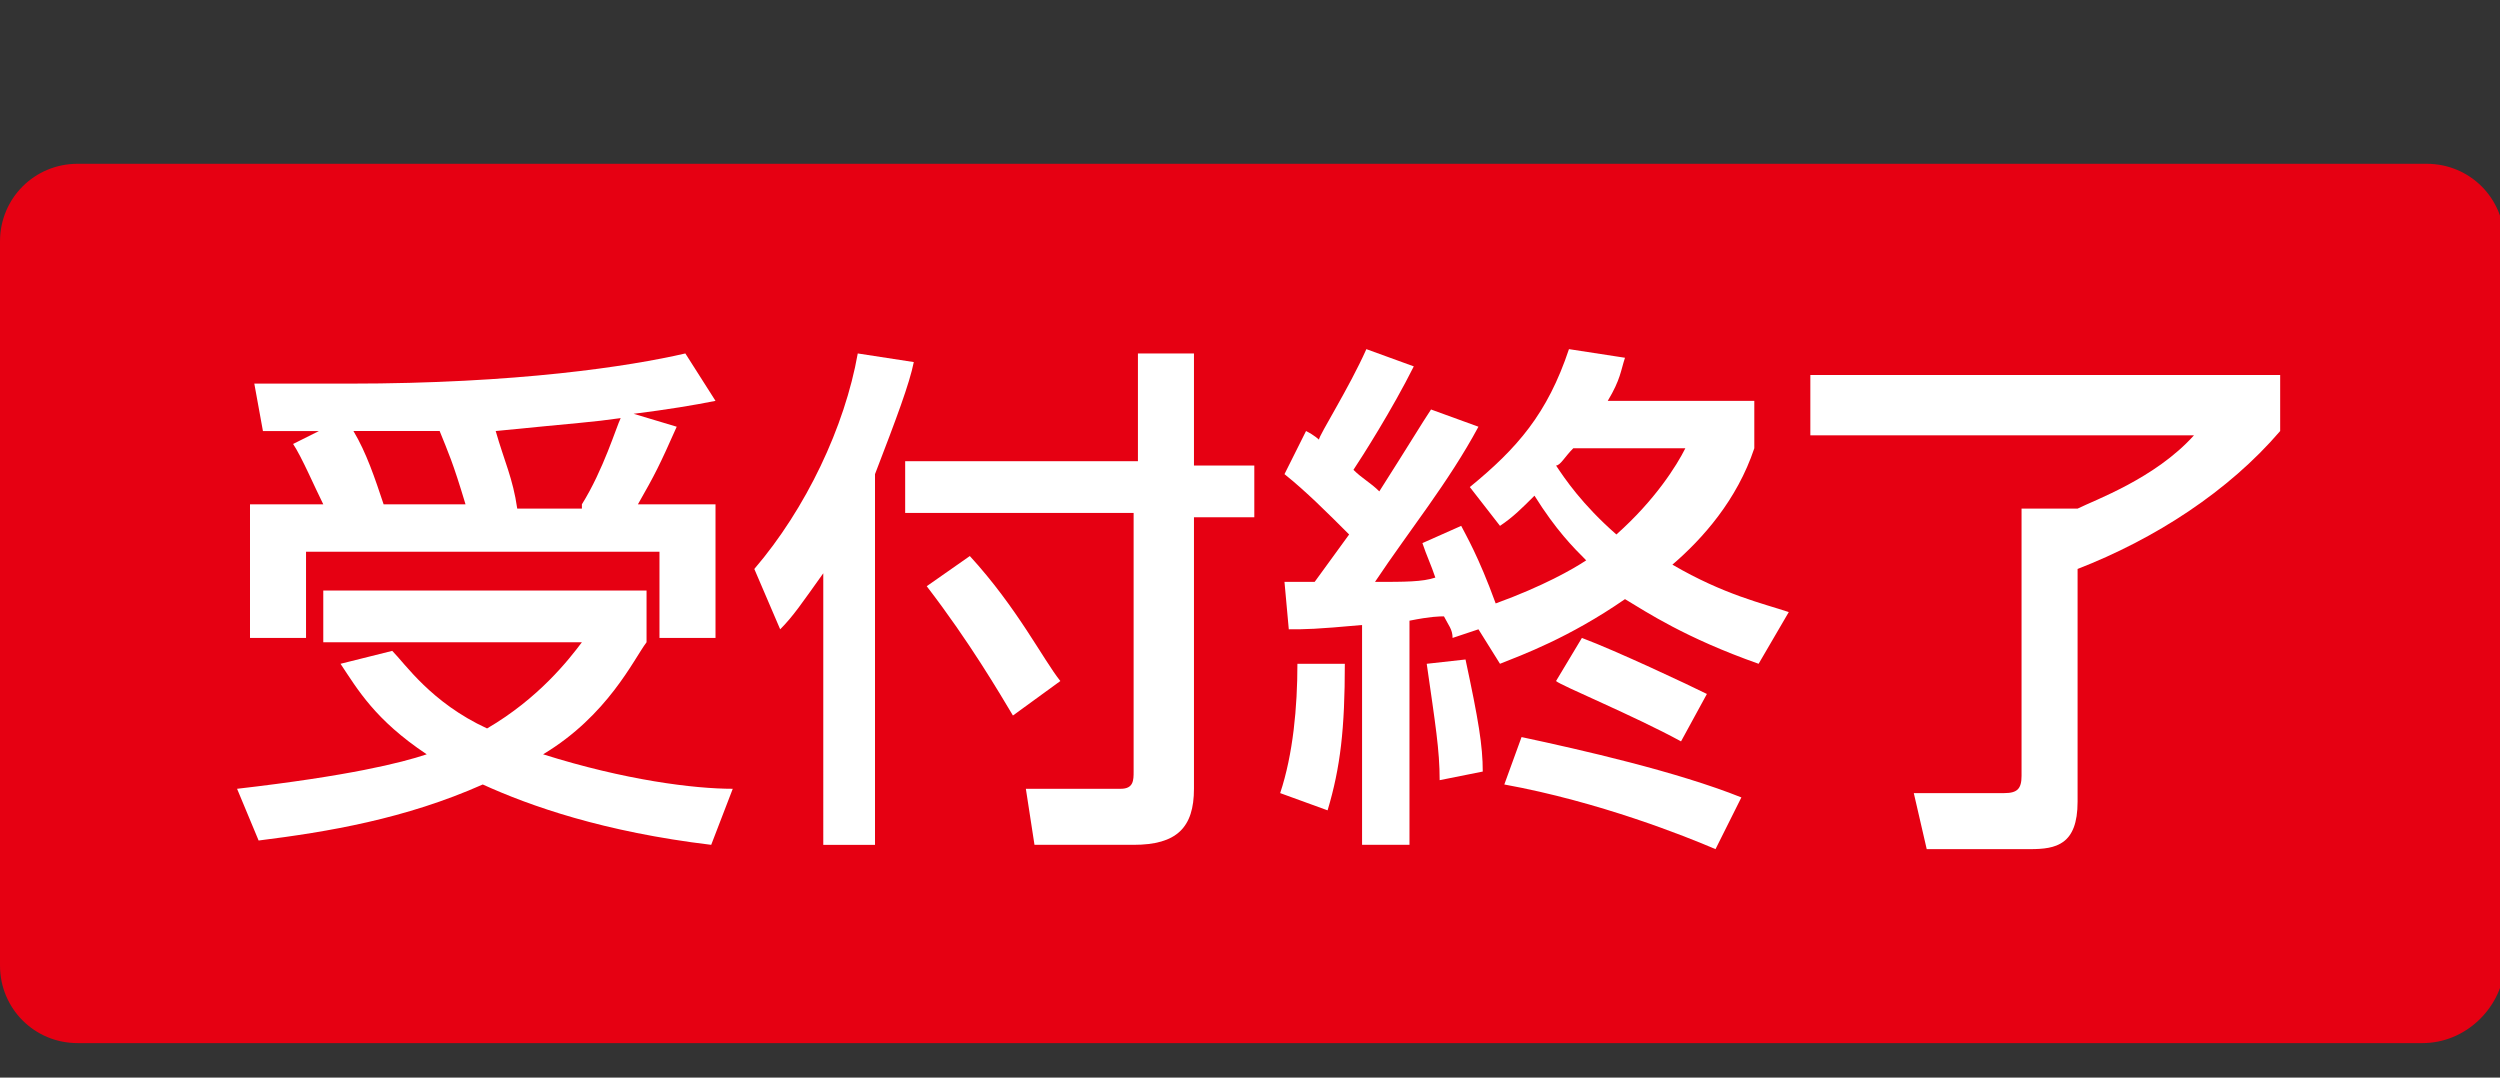
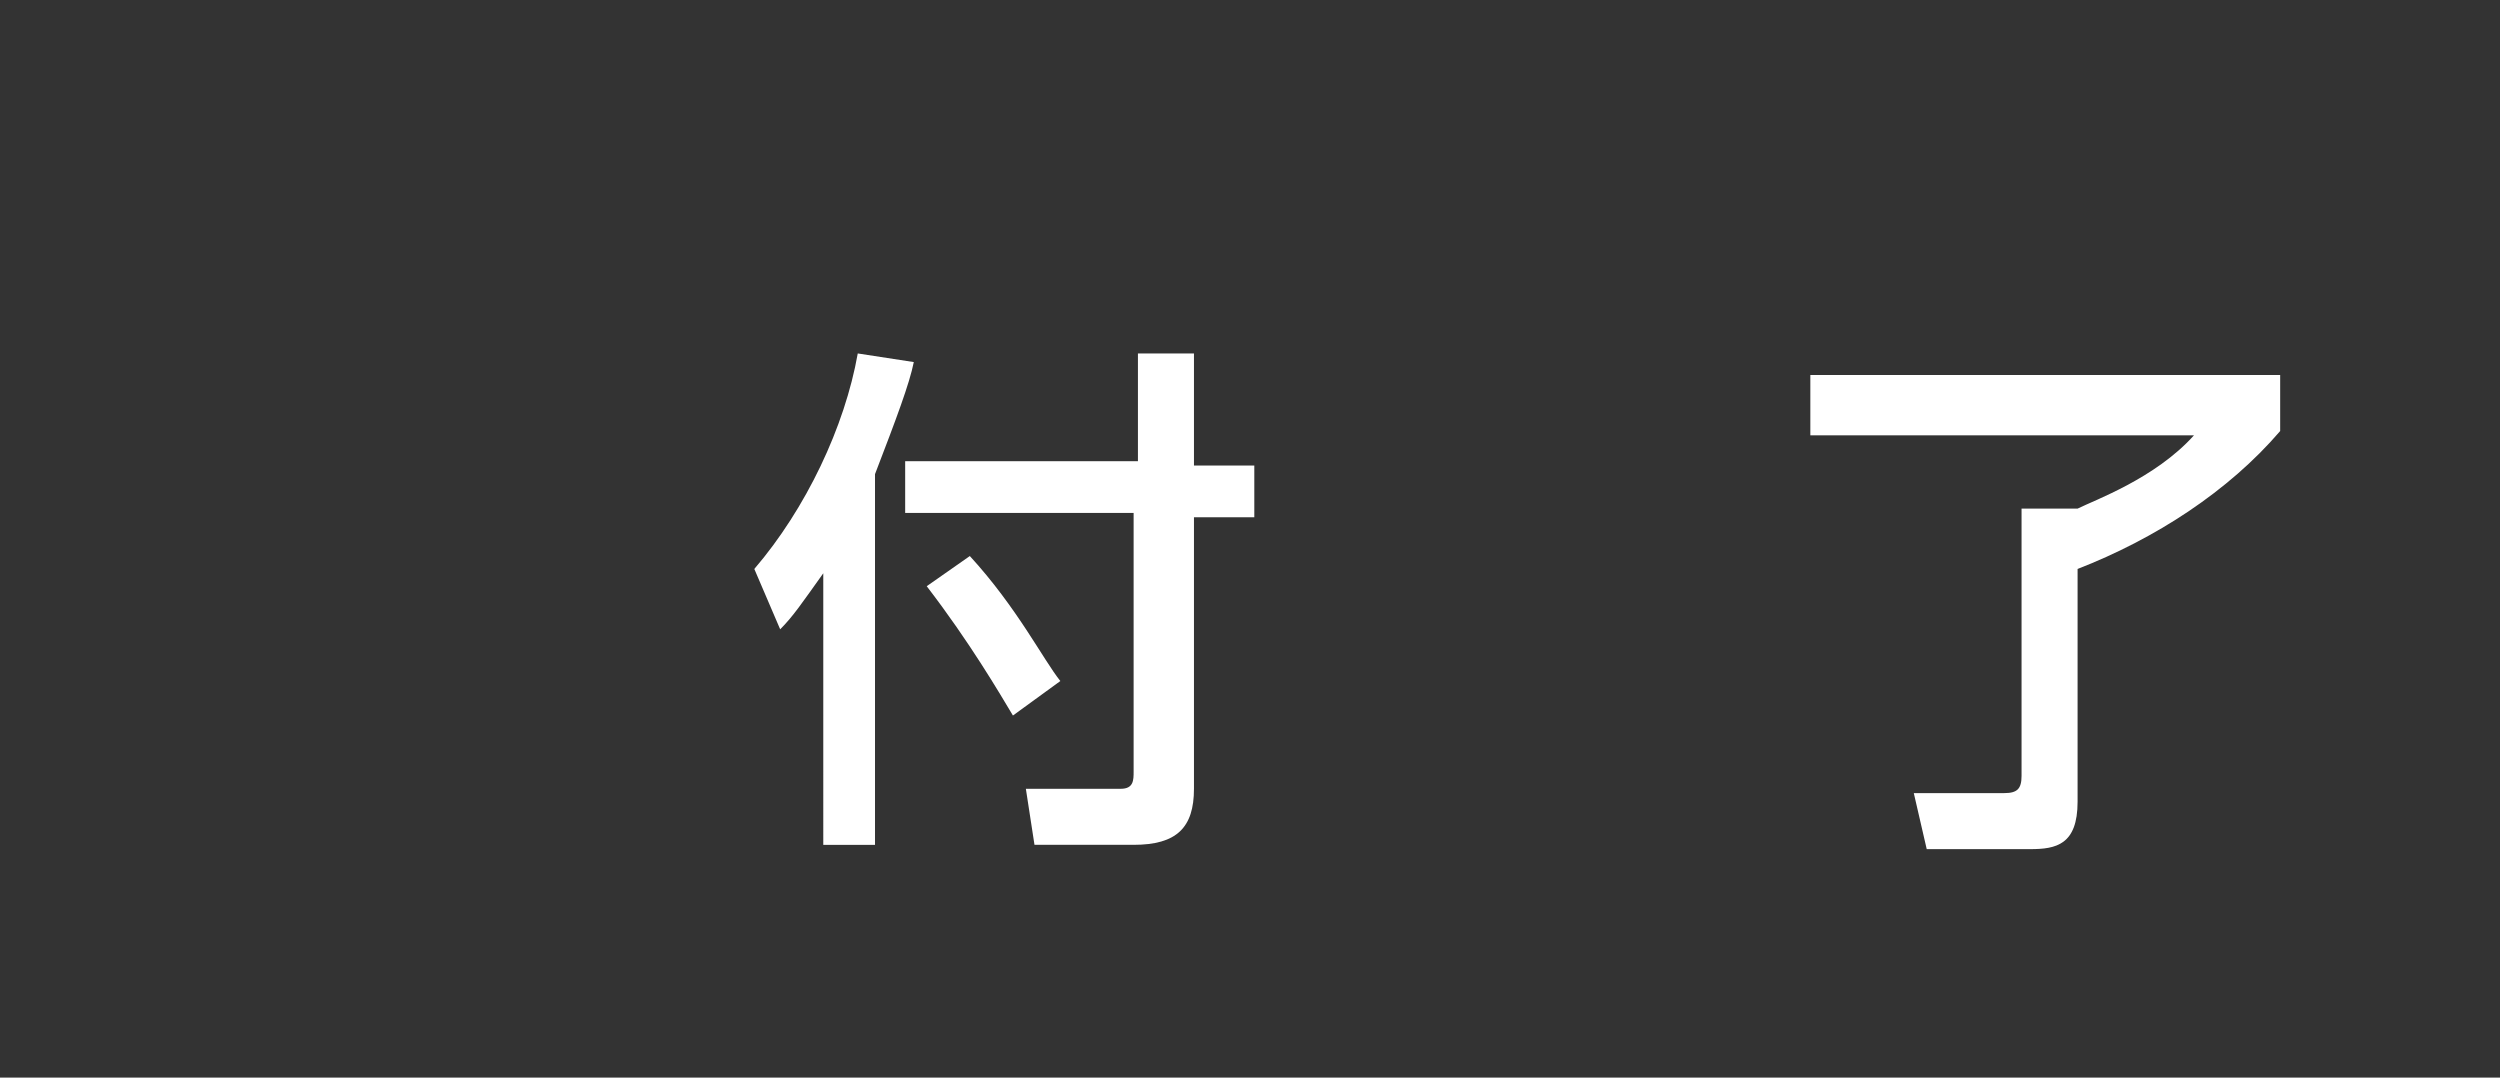
<svg xmlns="http://www.w3.org/2000/svg" version="1.1" id="レイヤー_1" x="0px" y="0px" viewBox="0 0 58 25" style="enable-background:new 0 0 58 25;" xml:space="preserve">
  <rect x="0" y="0" width="58" height="25" fill="#333333" stroke="none" />
  <style type="text/css">
	.st0{fill:#E60012;}
	.st1{fill:#FFFFFF;}
</style>
  <g>
    <g>
-       <path class="st0" d="M56.2,24.2H1.8c-1,0-1.8-0.8-1.8-1.8V5.6c0-1,0.8-1.8,1.8-1.8h54.5c1,0,1.8,0.8,1.8,1.8v16.9    C58,23.4,57.2,24.2,56.2,24.2z" />
-     </g>
+       </g>
    <g>
-       <path class="st1" d="M9.1,15.1c0.3,0.3,0.9,1.2,2.2,1.8c1.2-0.7,1.9-1.6,2.2-2h-6v-1.2H15v1.2c-0.3,0.4-0.9,1.7-2.4,2.6    c1.9,0.6,3.5,0.8,4.4,0.8l-0.5,1.3c-2.5-0.3-4.2-0.9-5.3-1.4C9.4,19,7.6,19.3,6,19.5l-0.5-1.2c2.6-0.3,3.8-0.6,4.4-0.8    c-1.2-0.8-1.6-1.5-2-2.1L9.1,15.1z M7.5,11.7c-0.2-0.4-0.5-1.1-0.7-1.4L7.4,10c-0.5,0-1,0-1.3,0L5.9,8.9c0.7,0,1.3,0,2.2,0    c3.9,0,6.5-0.4,7.8-0.7l0.7,1.1c-0.5,0.1-1.1,0.2-1.9,0.3l1,0.3c-0.4,0.9-0.5,1.1-0.9,1.8h1.8v3.1h-1.3v-2H7.1v2H5.8v-3.1    C5.8,11.7,7.5,11.7,7.5,11.7z M10.8,11.7c-0.3-1-0.4-1.2-0.6-1.7c-0.4,0-1.2,0-2,0c0.3,0.5,0.5,1.1,0.7,1.7H10.8z M13.5,11.7    c0.5-0.8,0.8-1.8,0.9-2c-0.7,0.1-0.9,0.1-2.9,0.3c0.2,0.7,0.4,1.1,0.5,1.8h1.5V11.7z" />
      <path class="st1" d="M19.1,13.3c-0.5,0.7-0.7,1-1,1.3l-0.6-1.4c1.2-1.4,2.1-3.3,2.4-5l1.3,0.2c-0.1,0.5-0.4,1.3-0.9,2.6v8.6h-1.2    C19.1,19.6,19.1,13.3,19.1,13.3z M26.4,8.2h1.3v2.6h1.4V12h-1.4v6.3c0,0.9-0.4,1.3-1.4,1.3H24l-0.2-1.3H26c0.3,0,0.3-0.2,0.3-0.4    v-6H21v-1.2h5.4V8.2z M22.5,12.9c1.1,1.2,1.7,2.4,2.1,2.9l-1.1,0.8c-0.3-0.5-1-1.7-2-3L22.5,12.9z" />
-       <path class="st1" d="M31.2,15.4c0,1.5-0.1,2.4-0.4,3.4l-1.1-0.4c0.3-0.9,0.4-2,0.4-3H31.2z M34.3,14.6l-0.6,0.2    c0-0.2-0.1-0.3-0.2-0.5c-0.1,0-0.3,0-0.8,0.1v5.2h-1.1v-5.1c-1.1,0.1-1.3,0.1-1.7,0.1l-0.1-1.1c0.2,0,0.4,0,0.7,0l0.8-1.1    c-0.5-0.5-1-1-1.5-1.4l0.5-1c0.2,0.1,0.3,0.2,0.3,0.2c0-0.1,0.7-1.2,1.1-2.1l1.1,0.4c-0.5,1-1.2,2.1-1.4,2.4    c0.2,0.2,0.4,0.3,0.6,0.5c0.7-1.1,1-1.6,1.2-1.9l1.1,0.4c-0.7,1.3-1.6,2.4-2.4,3.6c0.7,0,1.1,0,1.4-0.1c-0.1-0.3-0.2-0.5-0.3-0.8    l0.9-0.4c0.1,0.2,0.4,0.7,0.8,1.8c1.1-0.4,1.8-0.8,2.1-1c-0.3-0.3-0.7-0.7-1.2-1.5c-0.3,0.3-0.5,0.5-0.8,0.7l-0.7-0.9    c1.1-0.9,1.8-1.7,2.3-3.2l1.3,0.2c-0.1,0.3-0.1,0.5-0.4,1h3.4v1.1c-0.4,1.2-1.2,2.1-1.9,2.7c1.2,0.7,2.1,0.9,2.7,1.1l-0.7,1.2    c-1.7-0.6-2.6-1.2-3.1-1.5c-1.3,0.9-2.4,1.3-2.9,1.5L34.3,14.6z M34,15.3c0.3,1.4,0.4,2,0.4,2.6l-1,0.2c0-0.7-0.1-1.3-0.3-2.7    L34,15.3z M35.3,17.1c1.4,0.3,3.6,0.8,5.1,1.4l-0.6,1.2c-0.7-0.3-2.7-1.1-4.9-1.5L35.3,17.1z M36.7,14.8c0.8,0.3,2.5,1.1,2.9,1.3    L39,17.2c-1.1-0.6-2.8-1.3-2.9-1.4L36.7,14.8z M36.5,10.4c-0.2,0.2-0.3,0.4-0.4,0.4c0.2,0.3,0.6,0.9,1.4,1.6    c0.9-0.8,1.4-1.6,1.6-2H36.5z" />
      <path class="st1" d="M42,8.7h10.9V10c-1.2,1.4-2.9,2.5-4.7,3.2v5.4c0,1-0.5,1.1-1.1,1.1h-2.4l-0.3-1.3h2.1c0.3,0,0.4-0.1,0.4-0.4    v-6.2h1.3c0.4-0.2,1.8-0.7,2.7-1.7H42V8.7z" />
    </g>
  </g>
</svg>